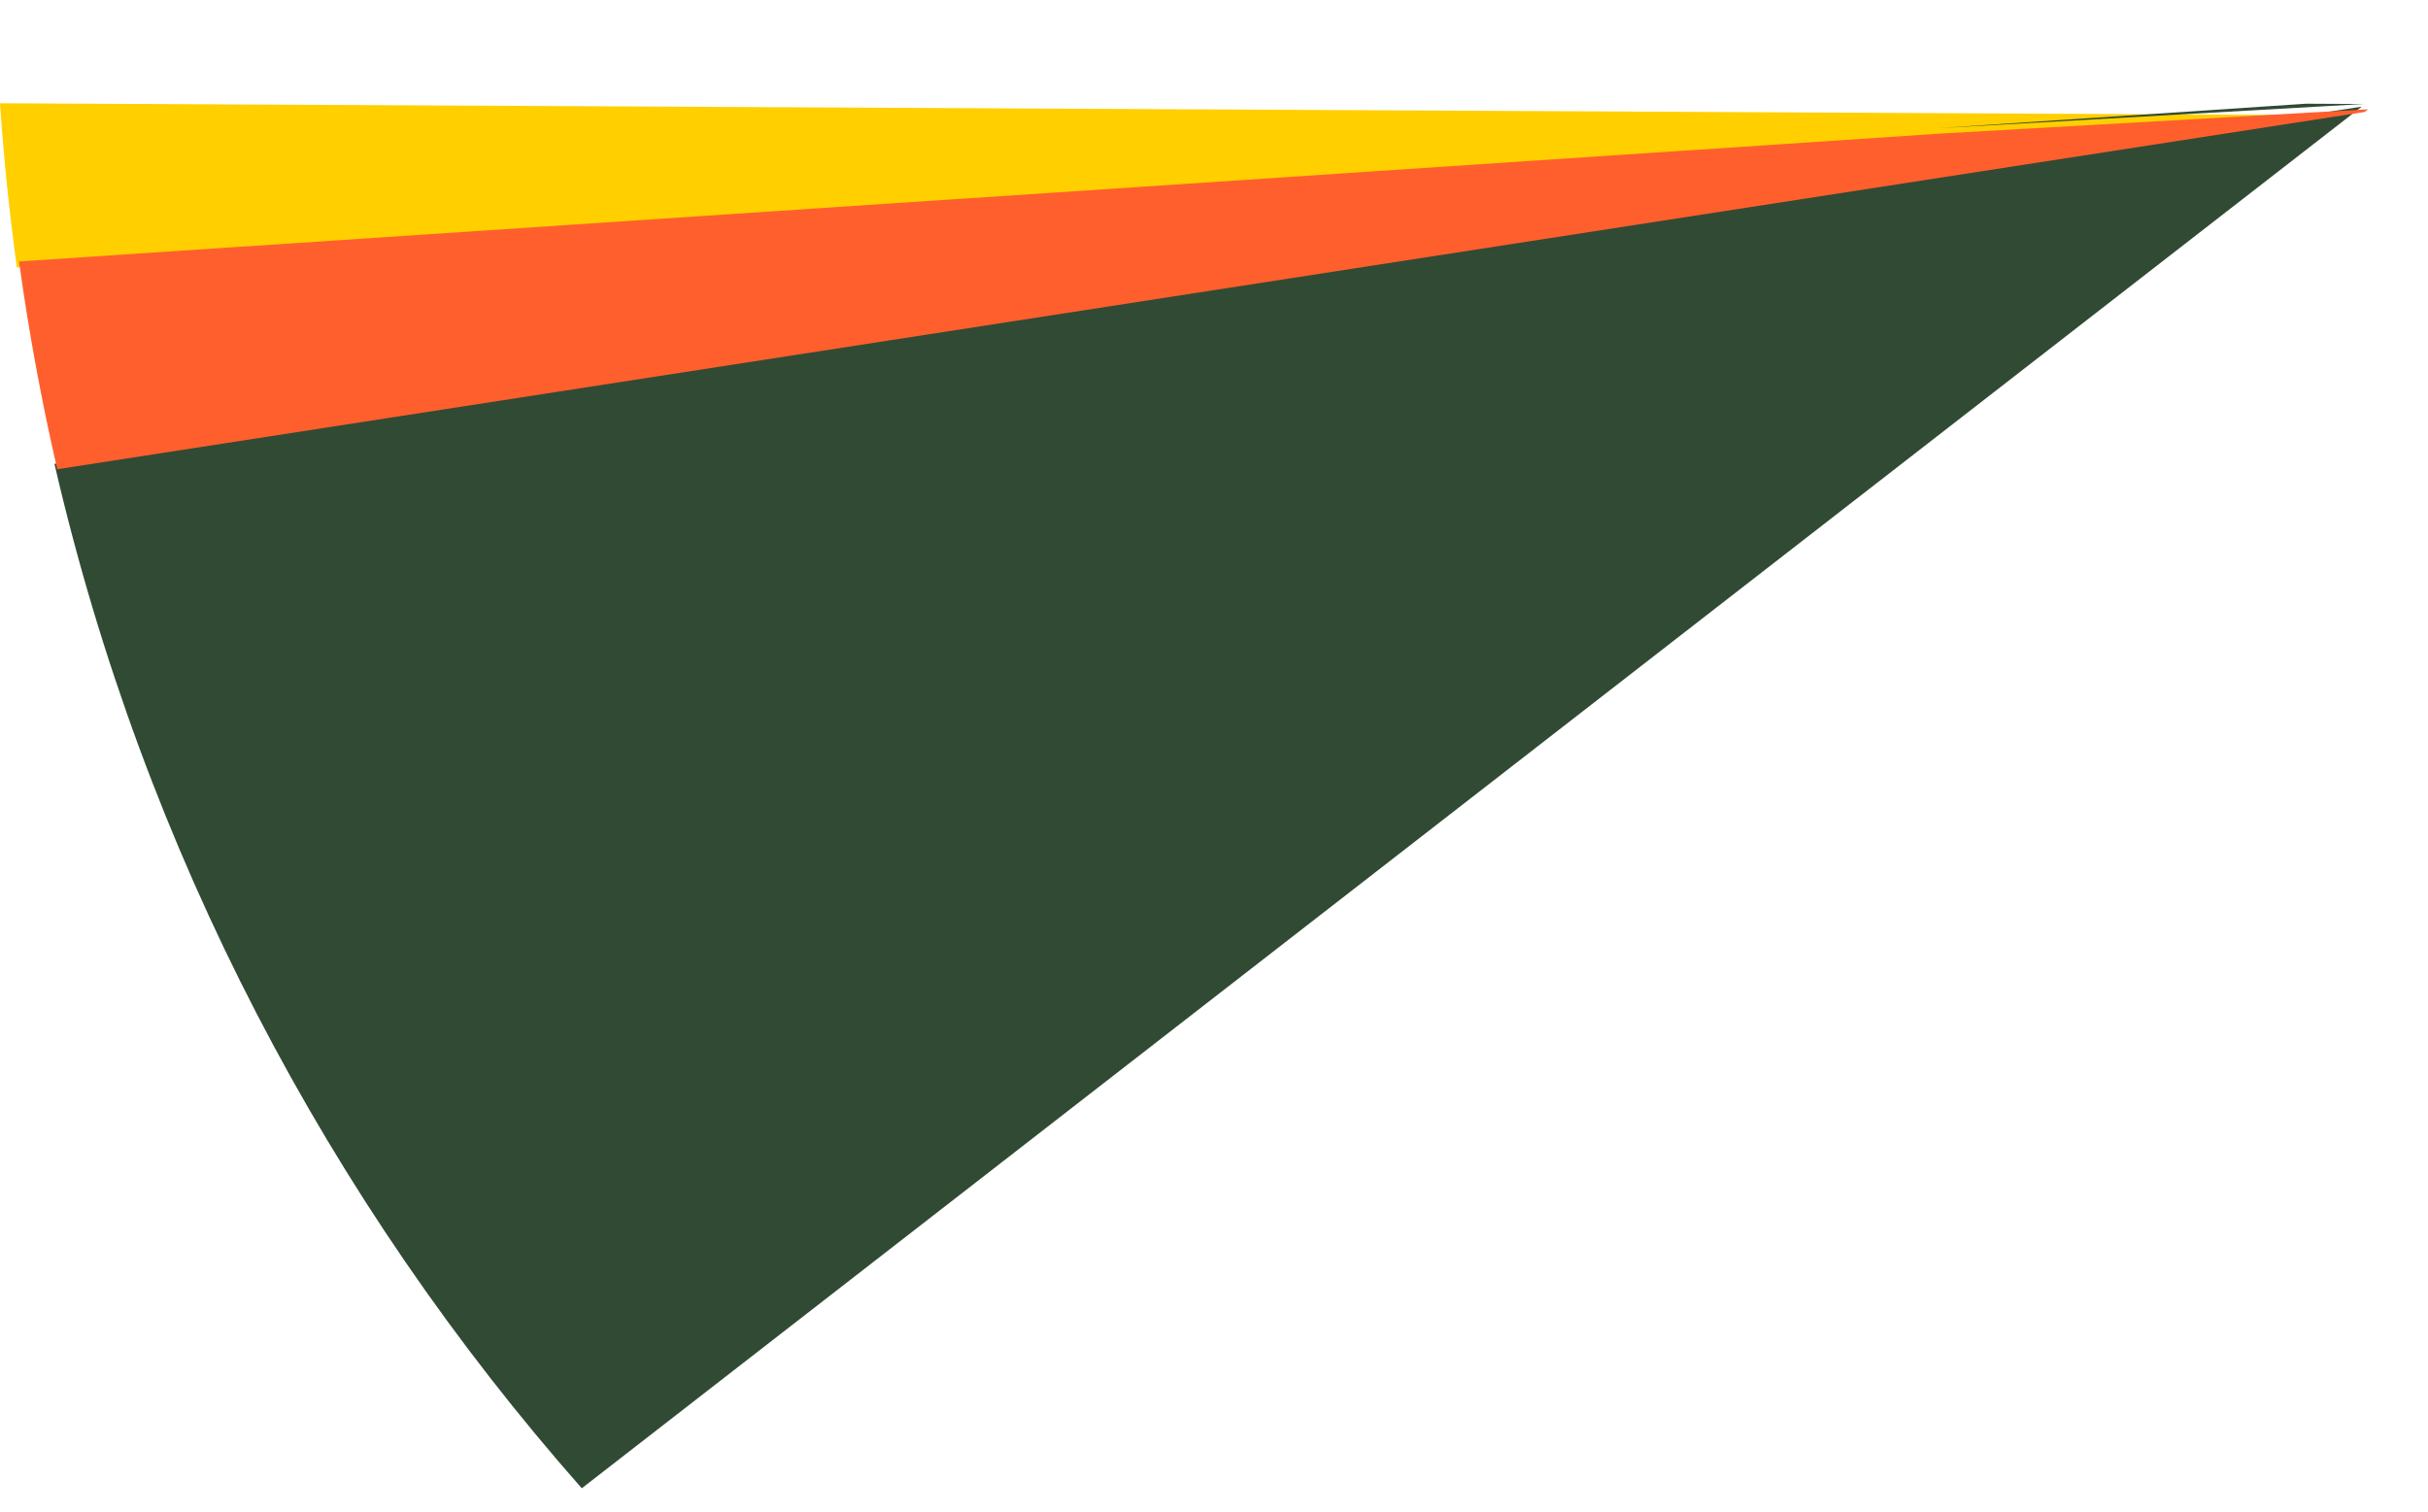
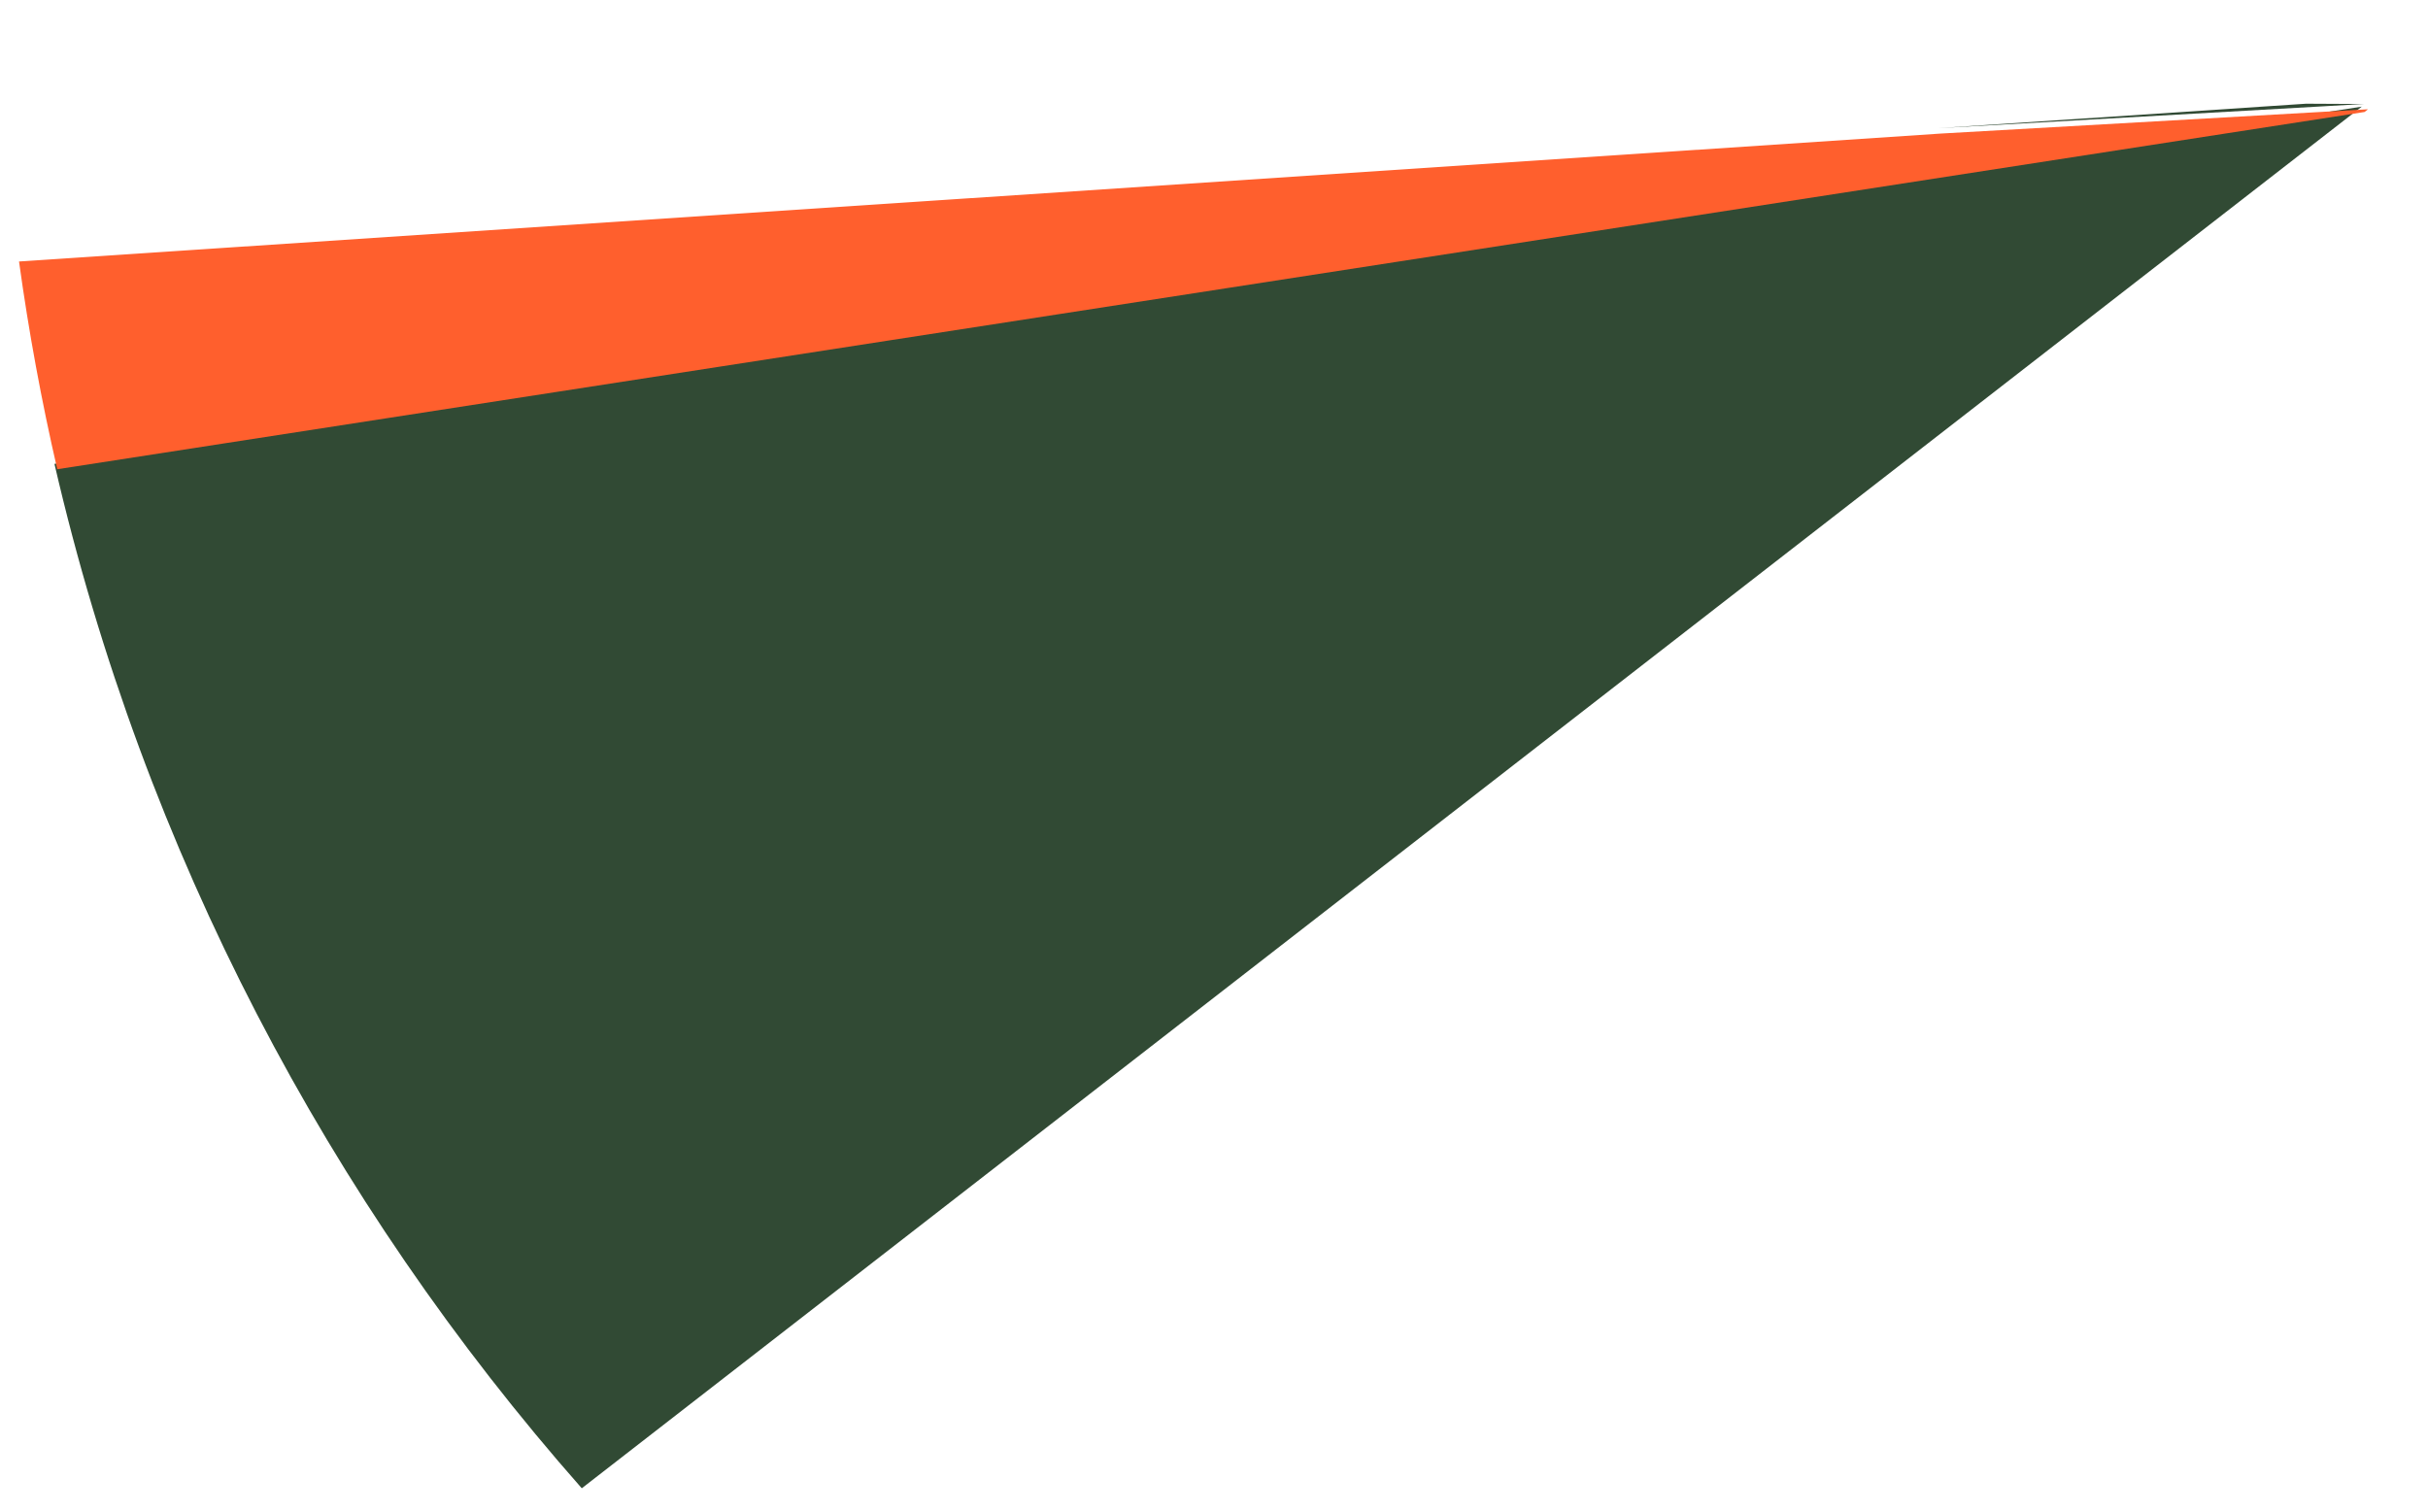
<svg xmlns="http://www.w3.org/2000/svg" width="403" height="251" viewBox="0 0 403 251" fill="none">
-   <path fill-rule="evenodd" clip-rule="evenodd" d="M382.863 19.1L2.802 44.404C1.561 35.416 0.624 26.324 0 17.14L382.863 19.1Z" fill="#FFCF00" />
  <path fill-rule="evenodd" clip-rule="evenodd" d="M9.04 77.003C23.903 141.384 54.564 199.425 96.564 247.051L392.007 17.7L9.04 77.003ZM392.333 17.264L382.758 17.215L321.68 21.281L392.333 17.264Z" fill="#314A34" />
-   <path fill-rule="evenodd" clip-rule="evenodd" d="M9.502 77.891C6.891 66.585 4.768 55.083 3.157 43.407L322.137 22.17L392.794 18.152L393.03 18.154L392.469 18.589L9.502 77.891Z" fill="#FF5F2D" />
+   <path fill-rule="evenodd" clip-rule="evenodd" d="M9.502 77.891C6.891 66.585 4.768 55.083 3.157 43.407L322.137 22.17L392.794 18.152L393.03 18.154L392.469 18.589Z" fill="#FF5F2D" />
</svg>